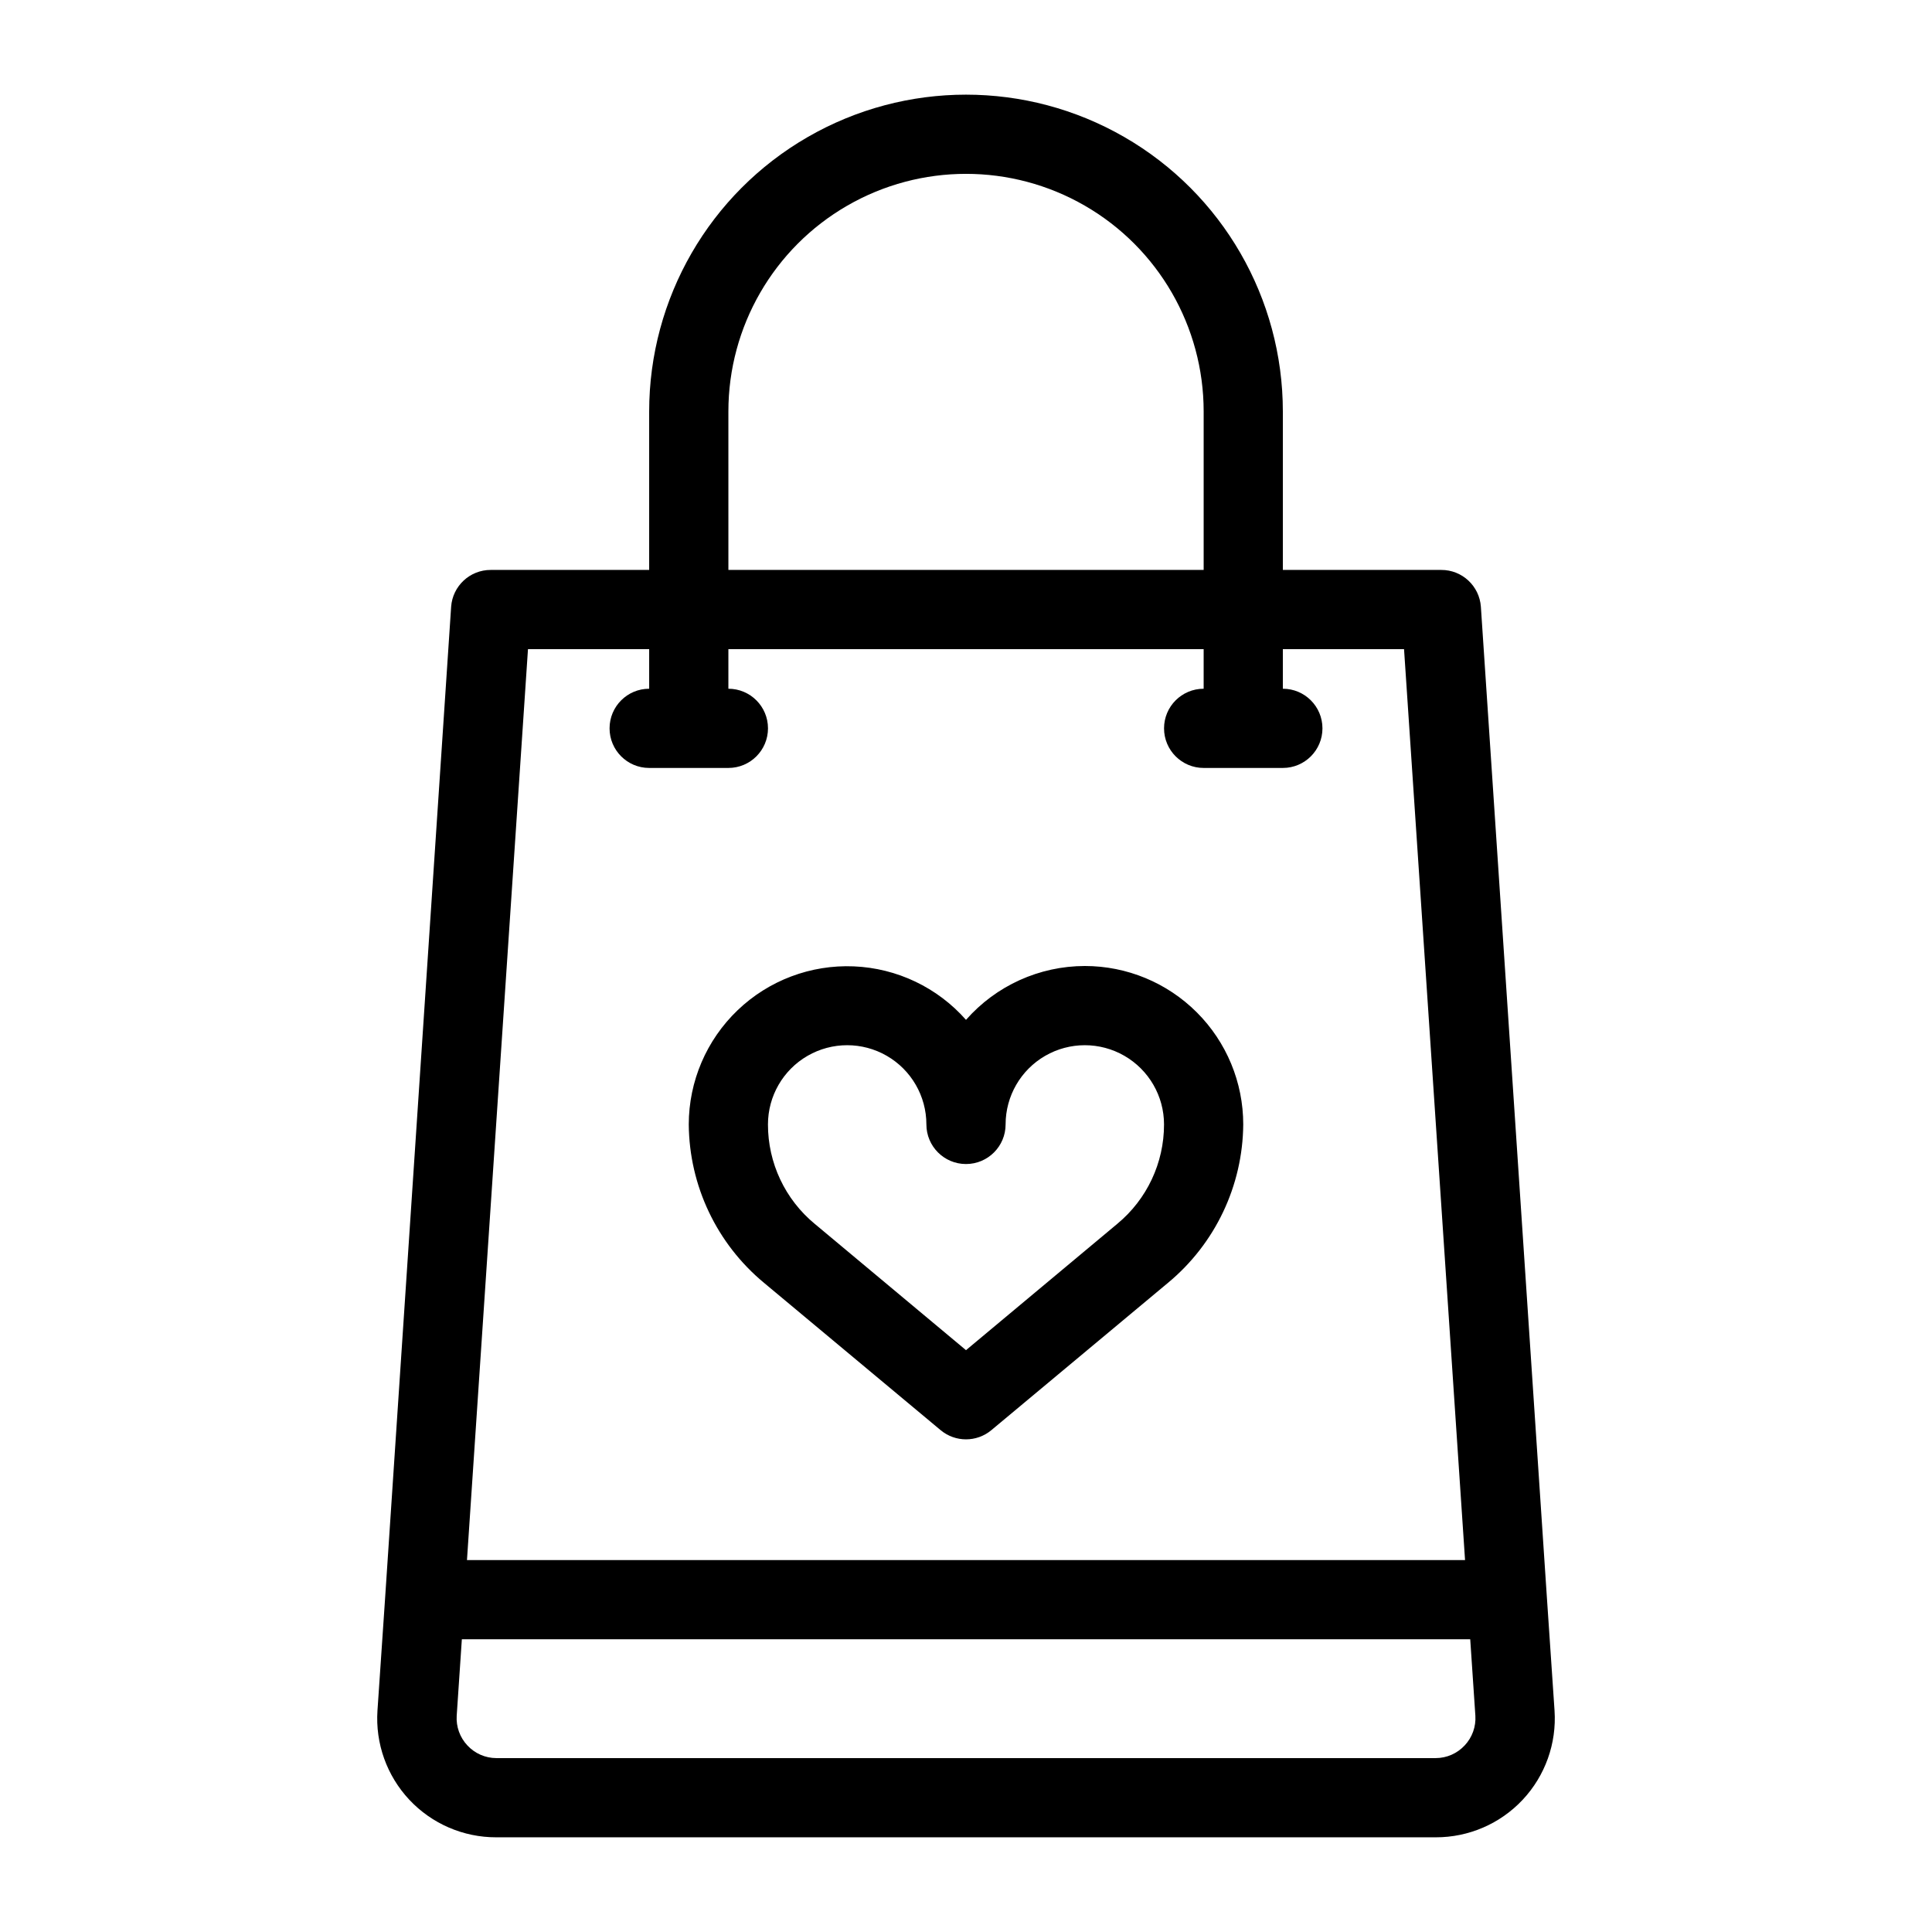
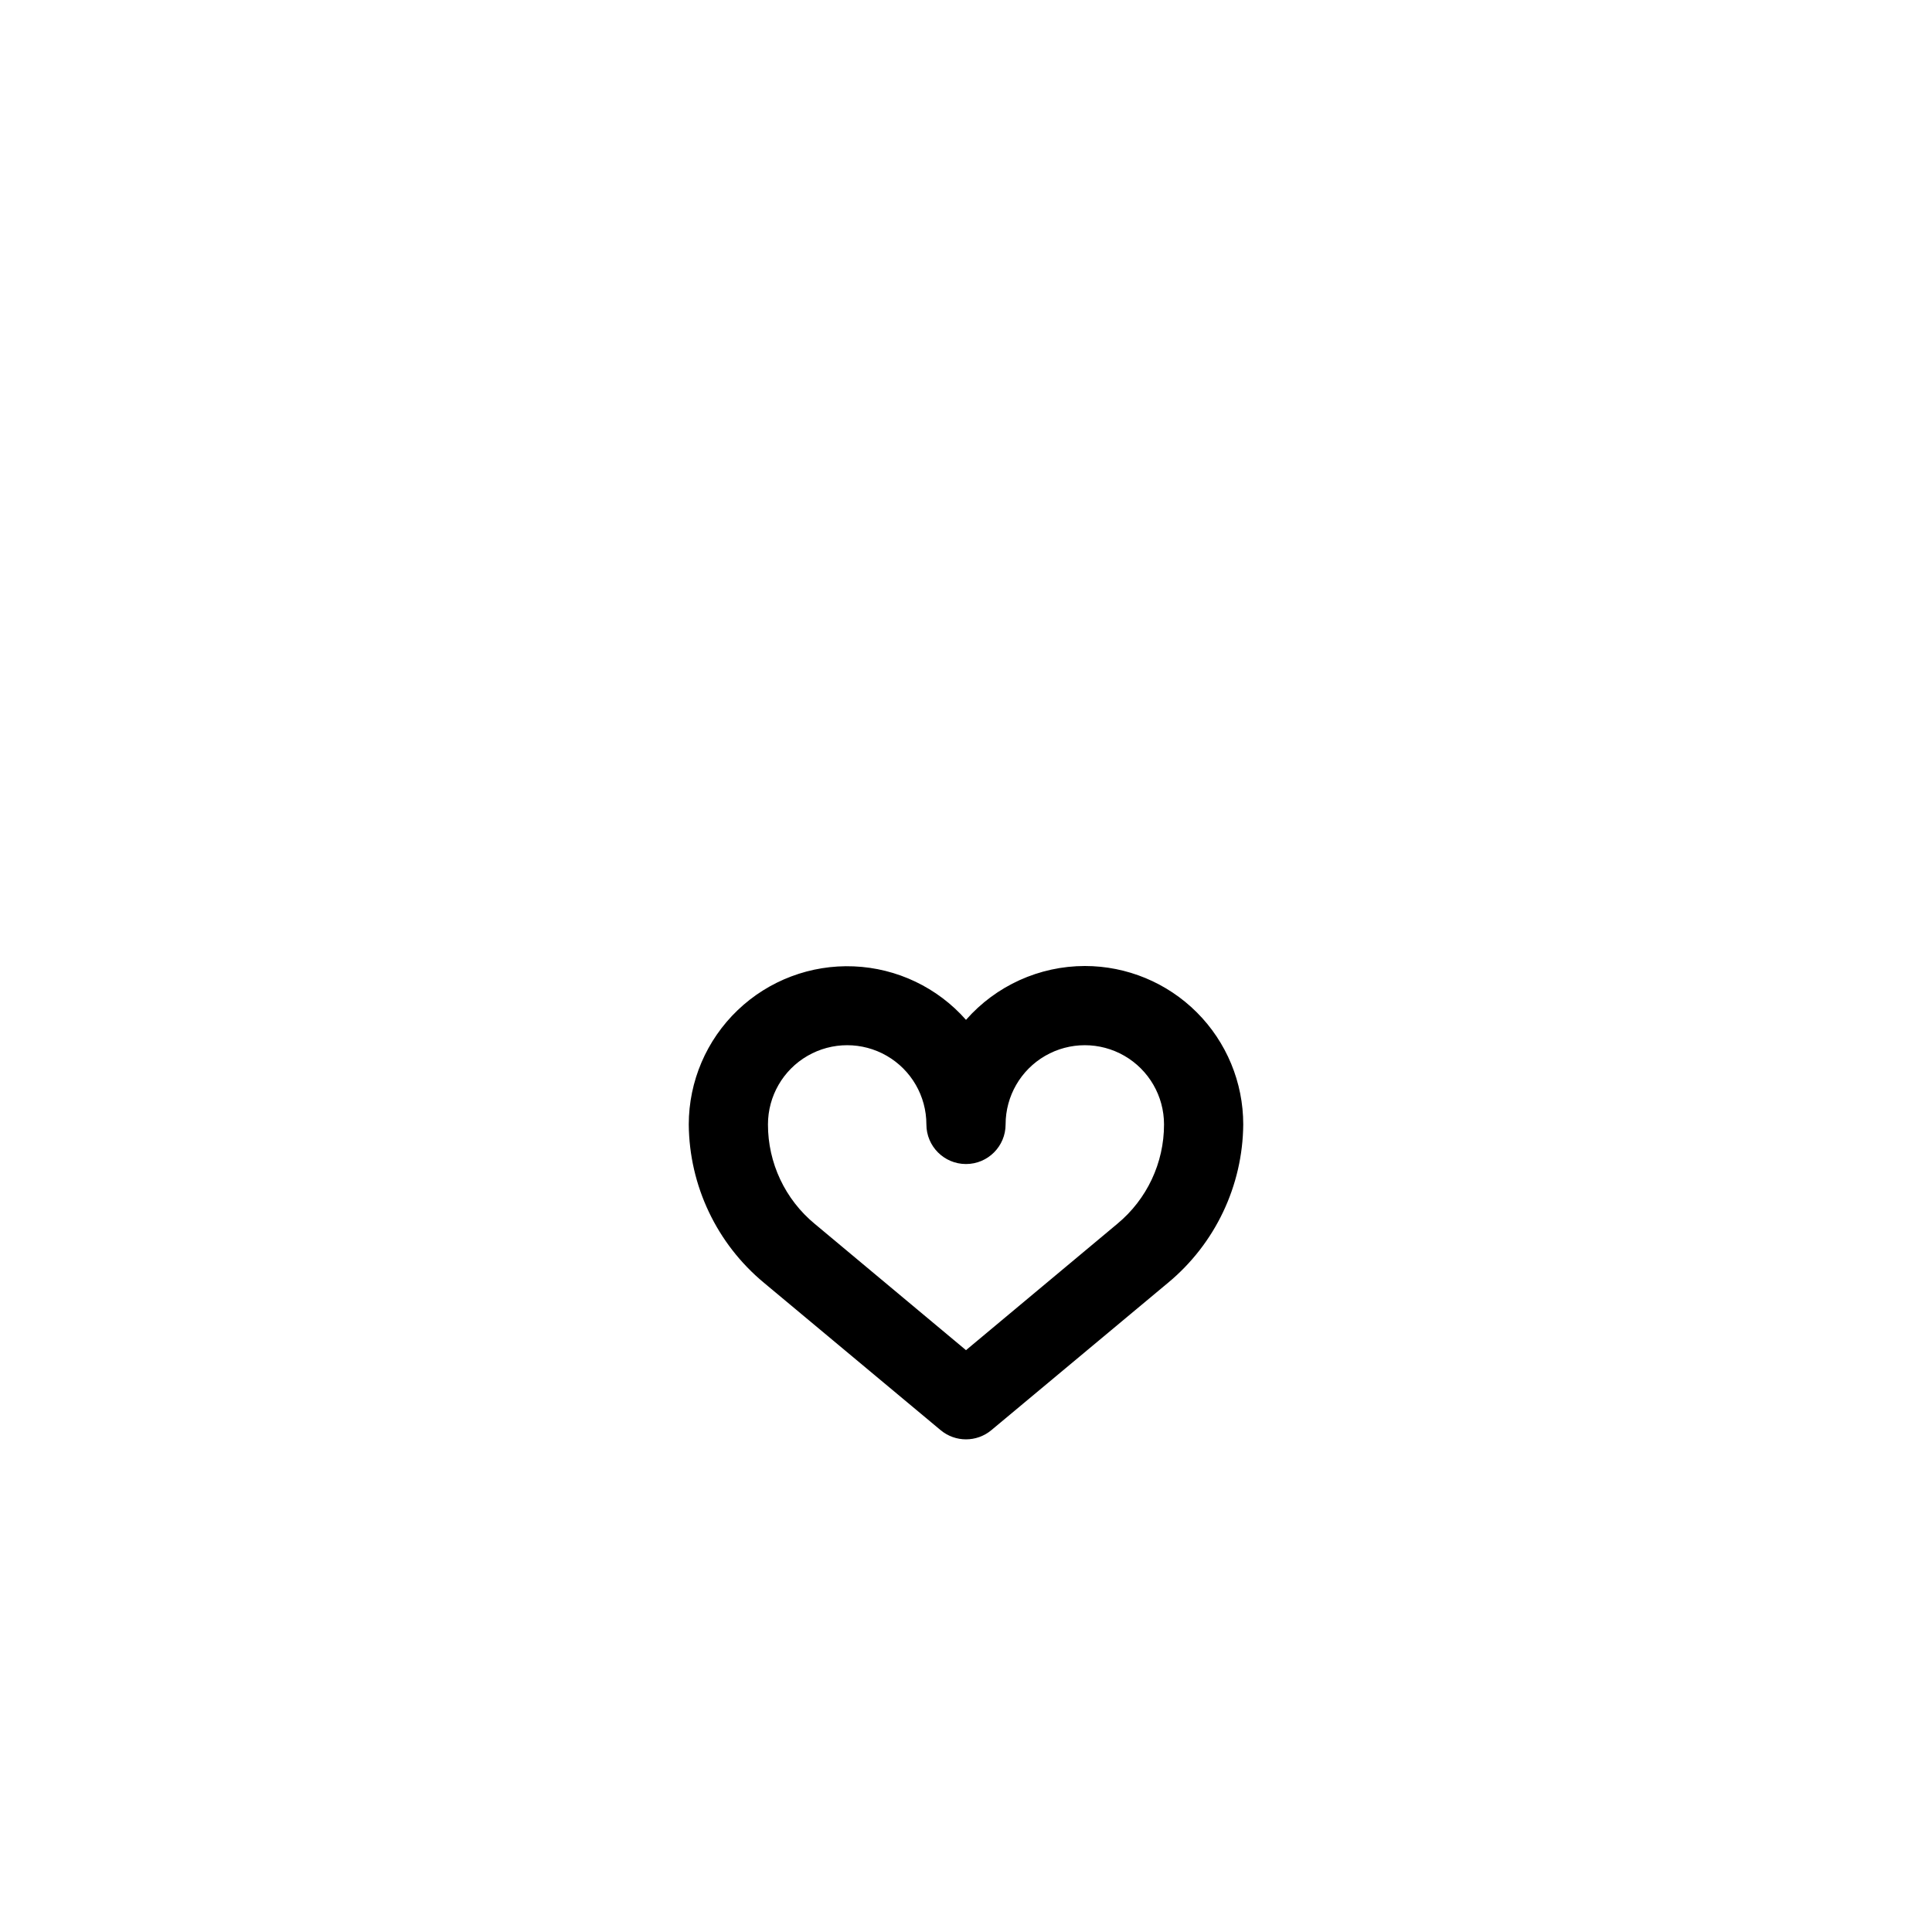
<svg xmlns="http://www.w3.org/2000/svg" fill="#000000" width="800px" height="800px" version="1.1" viewBox="144 144 512 512">
  <g>
-     <path d="m553.98 567.93-17.531-263.13c-0.387-5.508-4.973-9.777-10.496-9.762h-41.984v-41.984c0-30-16.004-57.719-41.98-72.719-25.98-15-57.988-15-83.969 0s-41.984 42.719-41.984 72.719v41.984h-41.984c-5.523-0.016-10.109 4.254-10.496 9.762l-17.527 263.13-1.996 29.391c-0.582 8.707 2.477 17.27 8.445 23.637 5.969 6.367 14.316 9.969 23.043 9.949h248.96c8.73 0.02 17.074-3.582 23.043-9.949 5.969-6.367 9.027-14.93 8.445-23.637zm-216.95-314.88c0-22.5 12.004-43.289 31.488-54.539s43.488-11.25 62.977 0c19.484 11.25 31.488 32.039 31.488 54.539v41.984h-125.95zm-53.109 62.977h32.117v10.496c-5.797 0-10.496 4.699-10.496 10.496 0 5.797 4.699 10.496 10.496 10.496h20.992c5.797 0 10.496-4.699 10.496-10.496 0-5.797-4.699-10.496-10.496-10.496v-10.496h125.95v10.496c-5.797 0-10.496 4.699-10.496 10.496 0 5.797 4.699 10.496 10.496 10.496h20.992-0.004c5.797 0 10.496-4.699 10.496-10.496 0-5.797-4.699-10.496-10.496-10.496v-10.496h32.117l16.168 241.41h-264.5zm248.23 290.53c-1.98 2.137-4.754 3.352-7.664 3.359h-248.96c-2.91-0.008-5.684-1.223-7.664-3.359-1.992-2.117-3.019-4.969-2.832-7.871l1.363-20.258h267.23l1.363 20.258c0.188 2.902-0.84 5.754-2.832 7.871z" />
    <path d="m431.49 400c-12.062 0.016-23.531 5.215-31.488 14.273-7.562-8.574-18.293-13.695-29.715-14.176-11.422-0.484-22.547 3.711-30.805 11.617-8.262 7.906-12.938 18.836-12.953 30.27 0.129 16.25 7.43 31.613 19.941 41.98l46.812 39.047c3.891 3.242 9.543 3.242 13.434 0l46.812-39.047c12.516-10.367 19.812-25.73 19.945-41.98 0-11.137-4.426-21.816-12.297-29.688-7.875-7.875-18.555-12.297-29.688-12.297zm8.605 68.328-40.094 33.48-40.094-33.48h-0.004c-7.856-6.492-12.398-16.156-12.383-26.344 0-7.5 4-14.43 10.496-18.18 6.492-3.75 14.496-3.75 20.992 0 6.492 3.75 10.496 10.68 10.496 18.18 0 5.797 4.699 10.496 10.496 10.496s10.496-4.699 10.496-10.496c0-7.5 4-14.43 10.496-18.18 6.492-3.75 14.496-3.75 20.992 0 6.492 3.75 10.496 10.68 10.496 18.18 0.012 10.188-4.531 19.852-12.387 26.344z" />
  </g>
</svg>